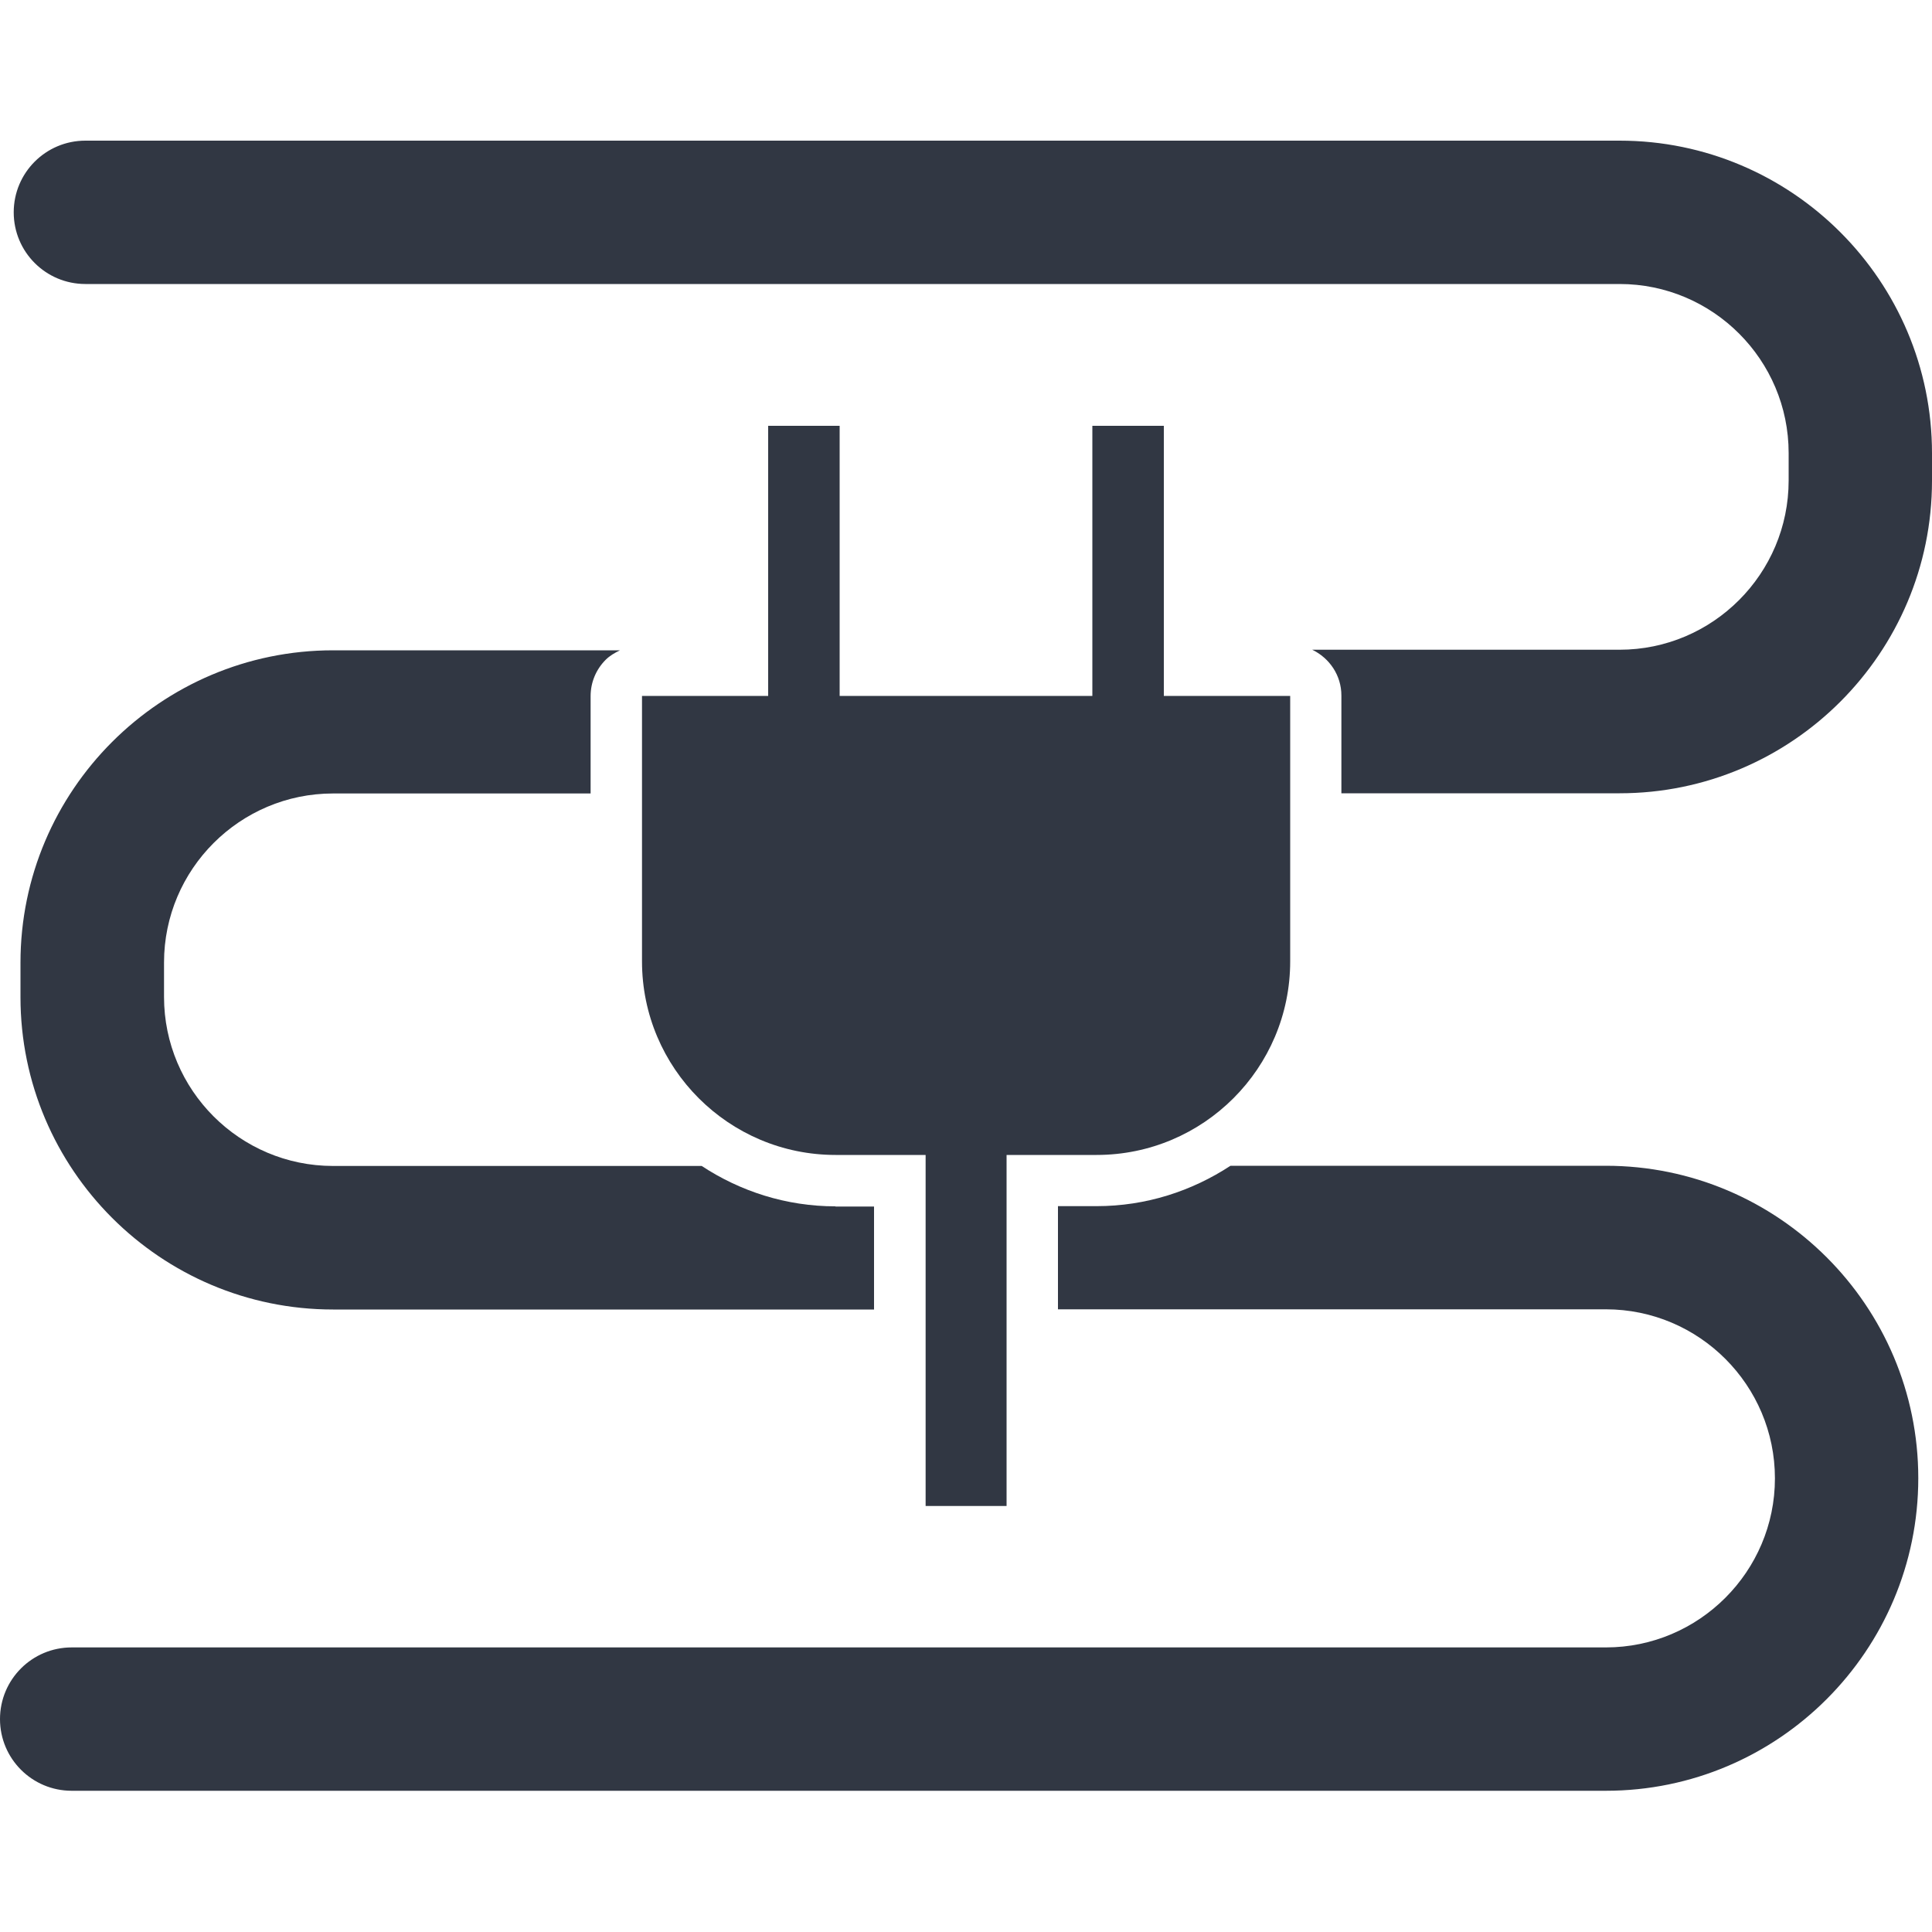
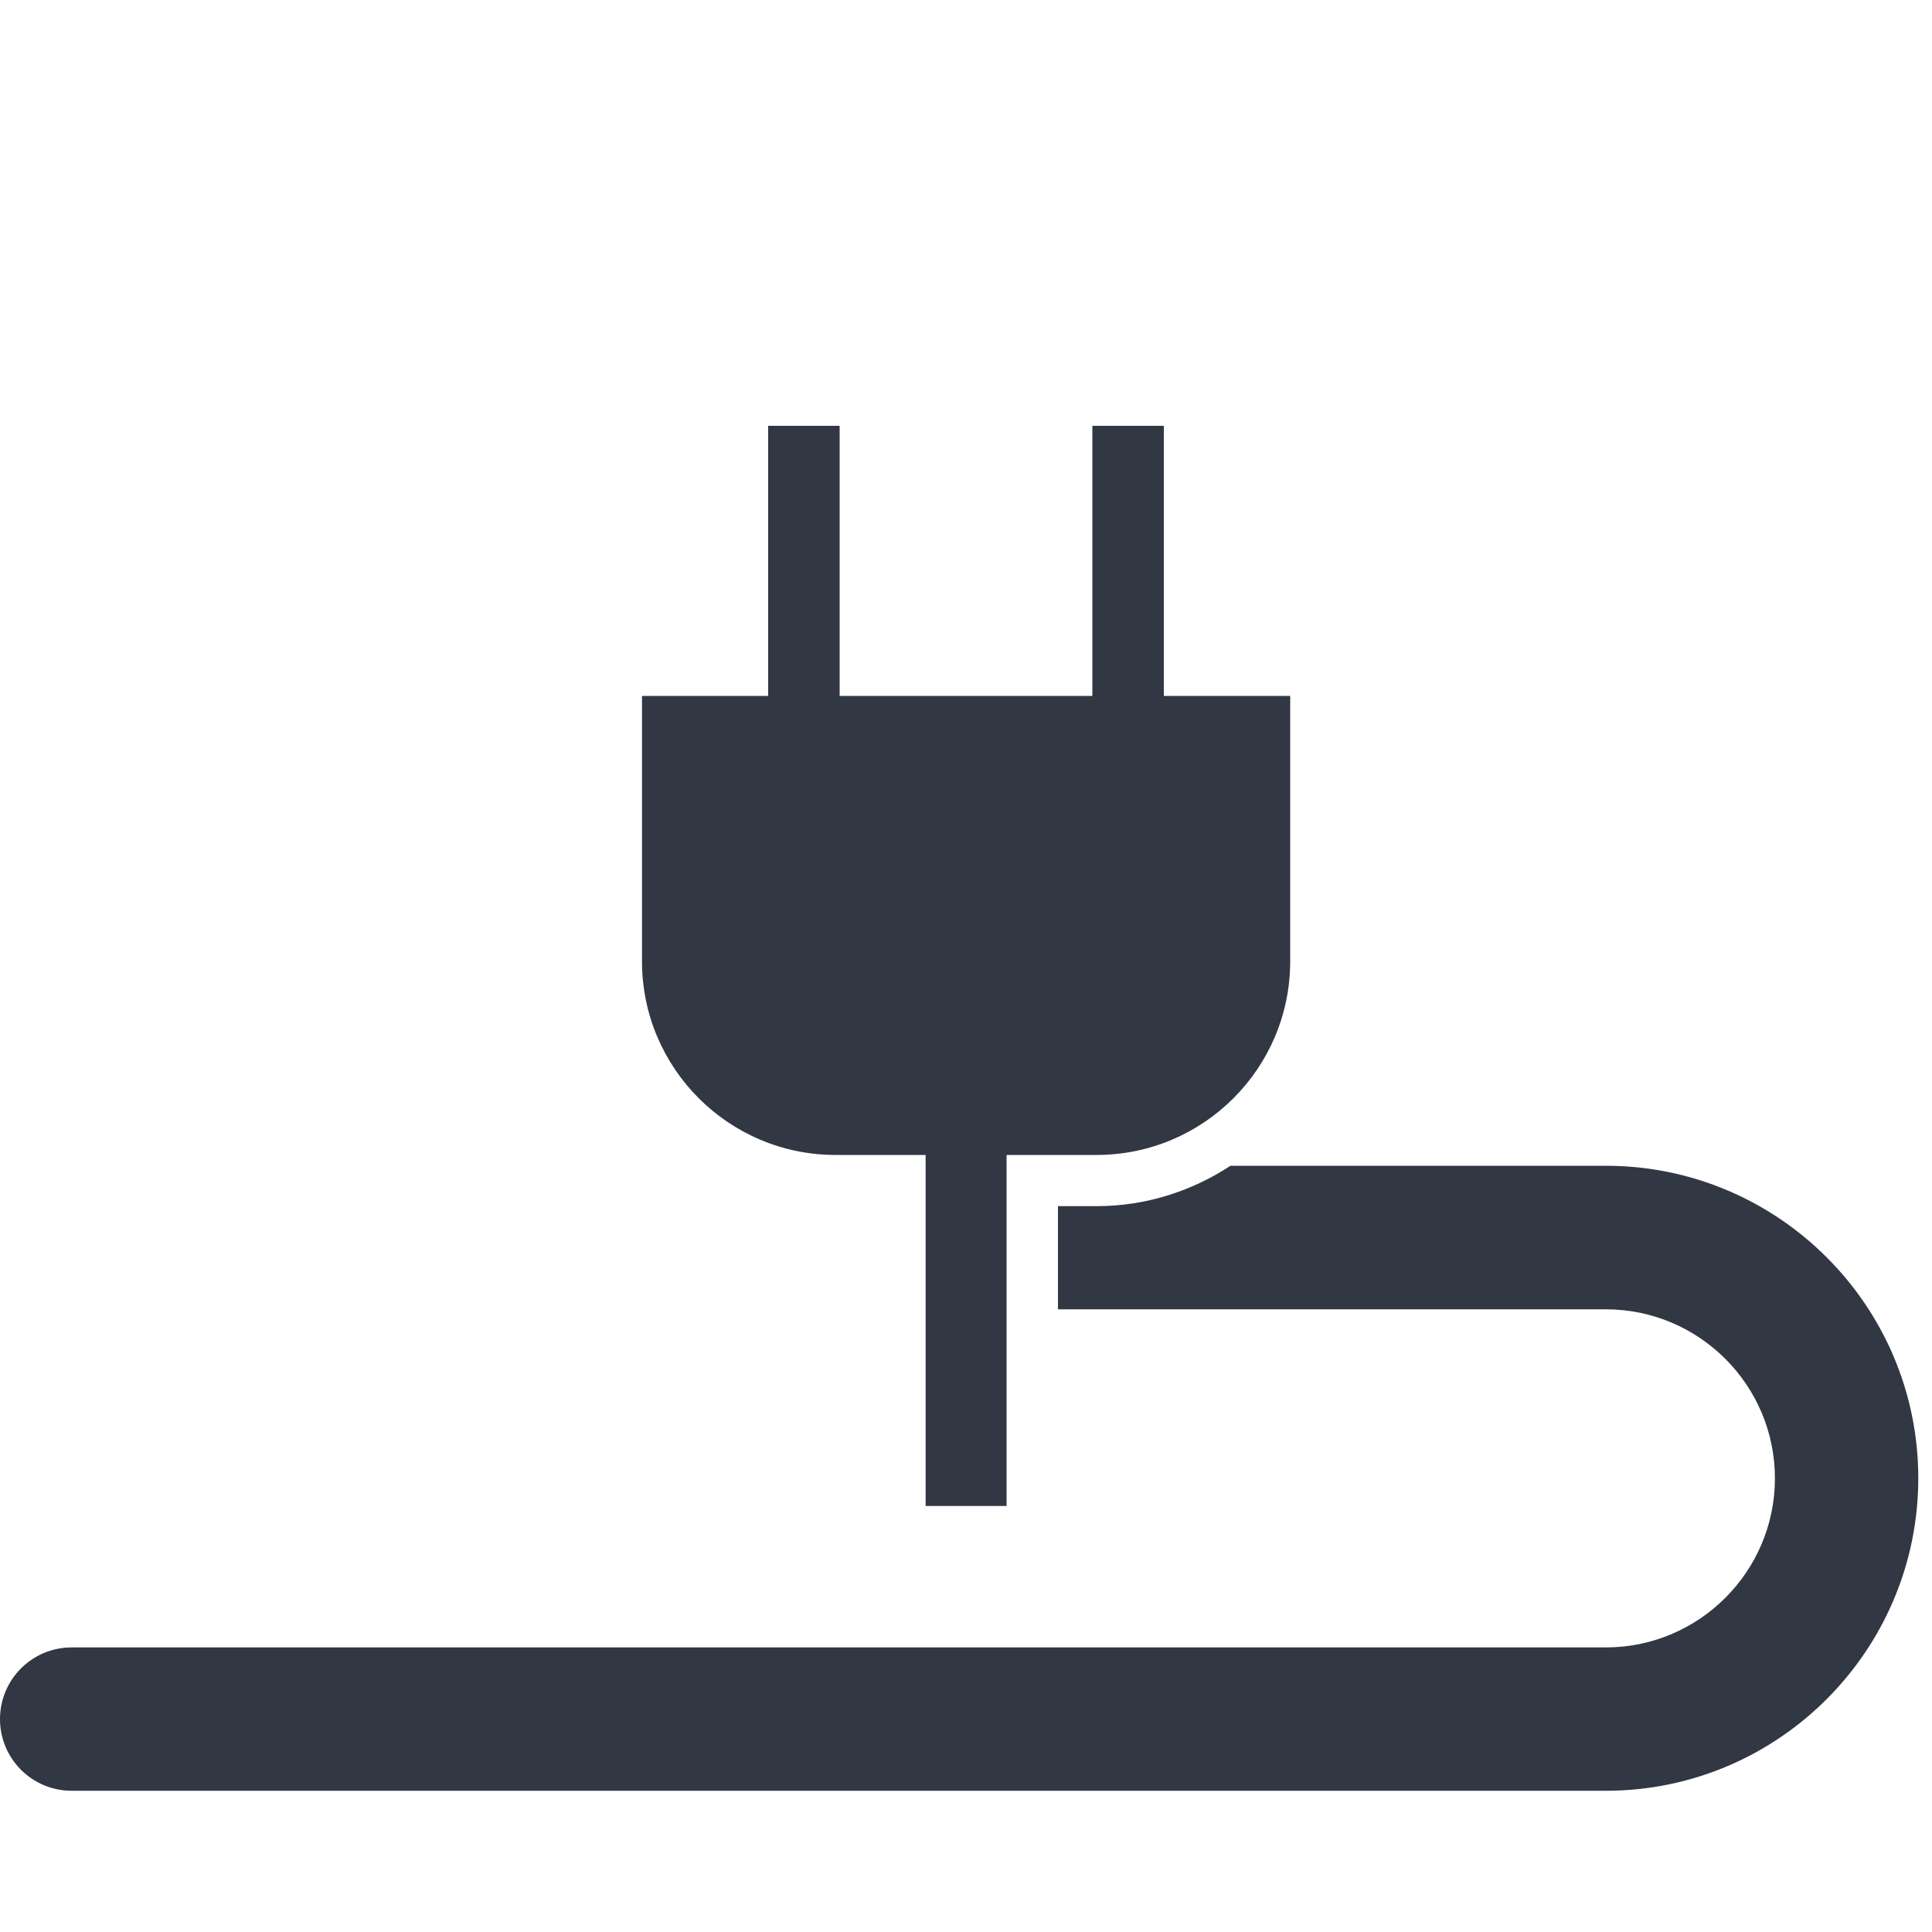
<svg xmlns="http://www.w3.org/2000/svg" id="Layer_1" data-name="Layer 1" viewBox="0 0 100 100">
  <defs>
    <style>
      .cls-1 {
        fill: #313743;
        stroke-width: 0px;
      }
    </style>
  </defs>
-   <path class="cls-1" d="M43.25,62.44c-2.56,0-4.94-.78-6.93-2.09h-19.08c-4.83,0-8.75-3.93-8.75-8.75v-1.78c0-4.83,3.93-8.75,8.75-8.75h13.33v-5.04c0-.71.28-1.38.78-1.88.21-.21.47-.36.74-.49h-14.85c-8.92,0-16.18,7.25-16.18,16.17v1.78c0,8.92,7.26,16.17,16.18,16.17h28v-5.33h-2Z" />
-   <path class="cls-1" d="M69.43,36.02v5.04h14.4c8.92,0,16.17-7.26,16.17-16.18v-1.42c0-8.92-7.25-16.18-16.17-16.18H4.42c-2.05,0-3.71,1.66-3.71,3.71s1.66,3.71,3.71,3.71h79.41c4.83,0,8.75,3.93,8.75,8.75v1.42c0,4.83-3.93,8.76-8.75,8.76h-15.91c.89.43,1.51,1.32,1.51,2.37" />
  <path class="cls-1" d="M54.76,62.44v5.33h28.36c4.83,0,8.75,3.93,8.75,8.75s-3.93,8.75-8.75,8.75H3.71c-2.05,0-3.71,1.66-3.71,3.71s1.66,3.71,3.71,3.71h79.41c8.92,0,16.17-7.26,16.17-16.18s-7.25-16.17-16.17-16.17h-19.43c-2,1.31-4.37,2.09-6.93,2.09h-2Z" />
  <path class="cls-1" d="M60.24,36.02v-13.98h-3.7v13.98h-13.08v-13.98h-3.7v13.98h-6.53v13.74c0,5.53,4.49,10.02,10.02,10.02h4.66v18.17h4.19v-18.17h4.66c5.53,0,10.02-4.49,10.02-10.02v-13.74h-6.53Z" />
</svg>